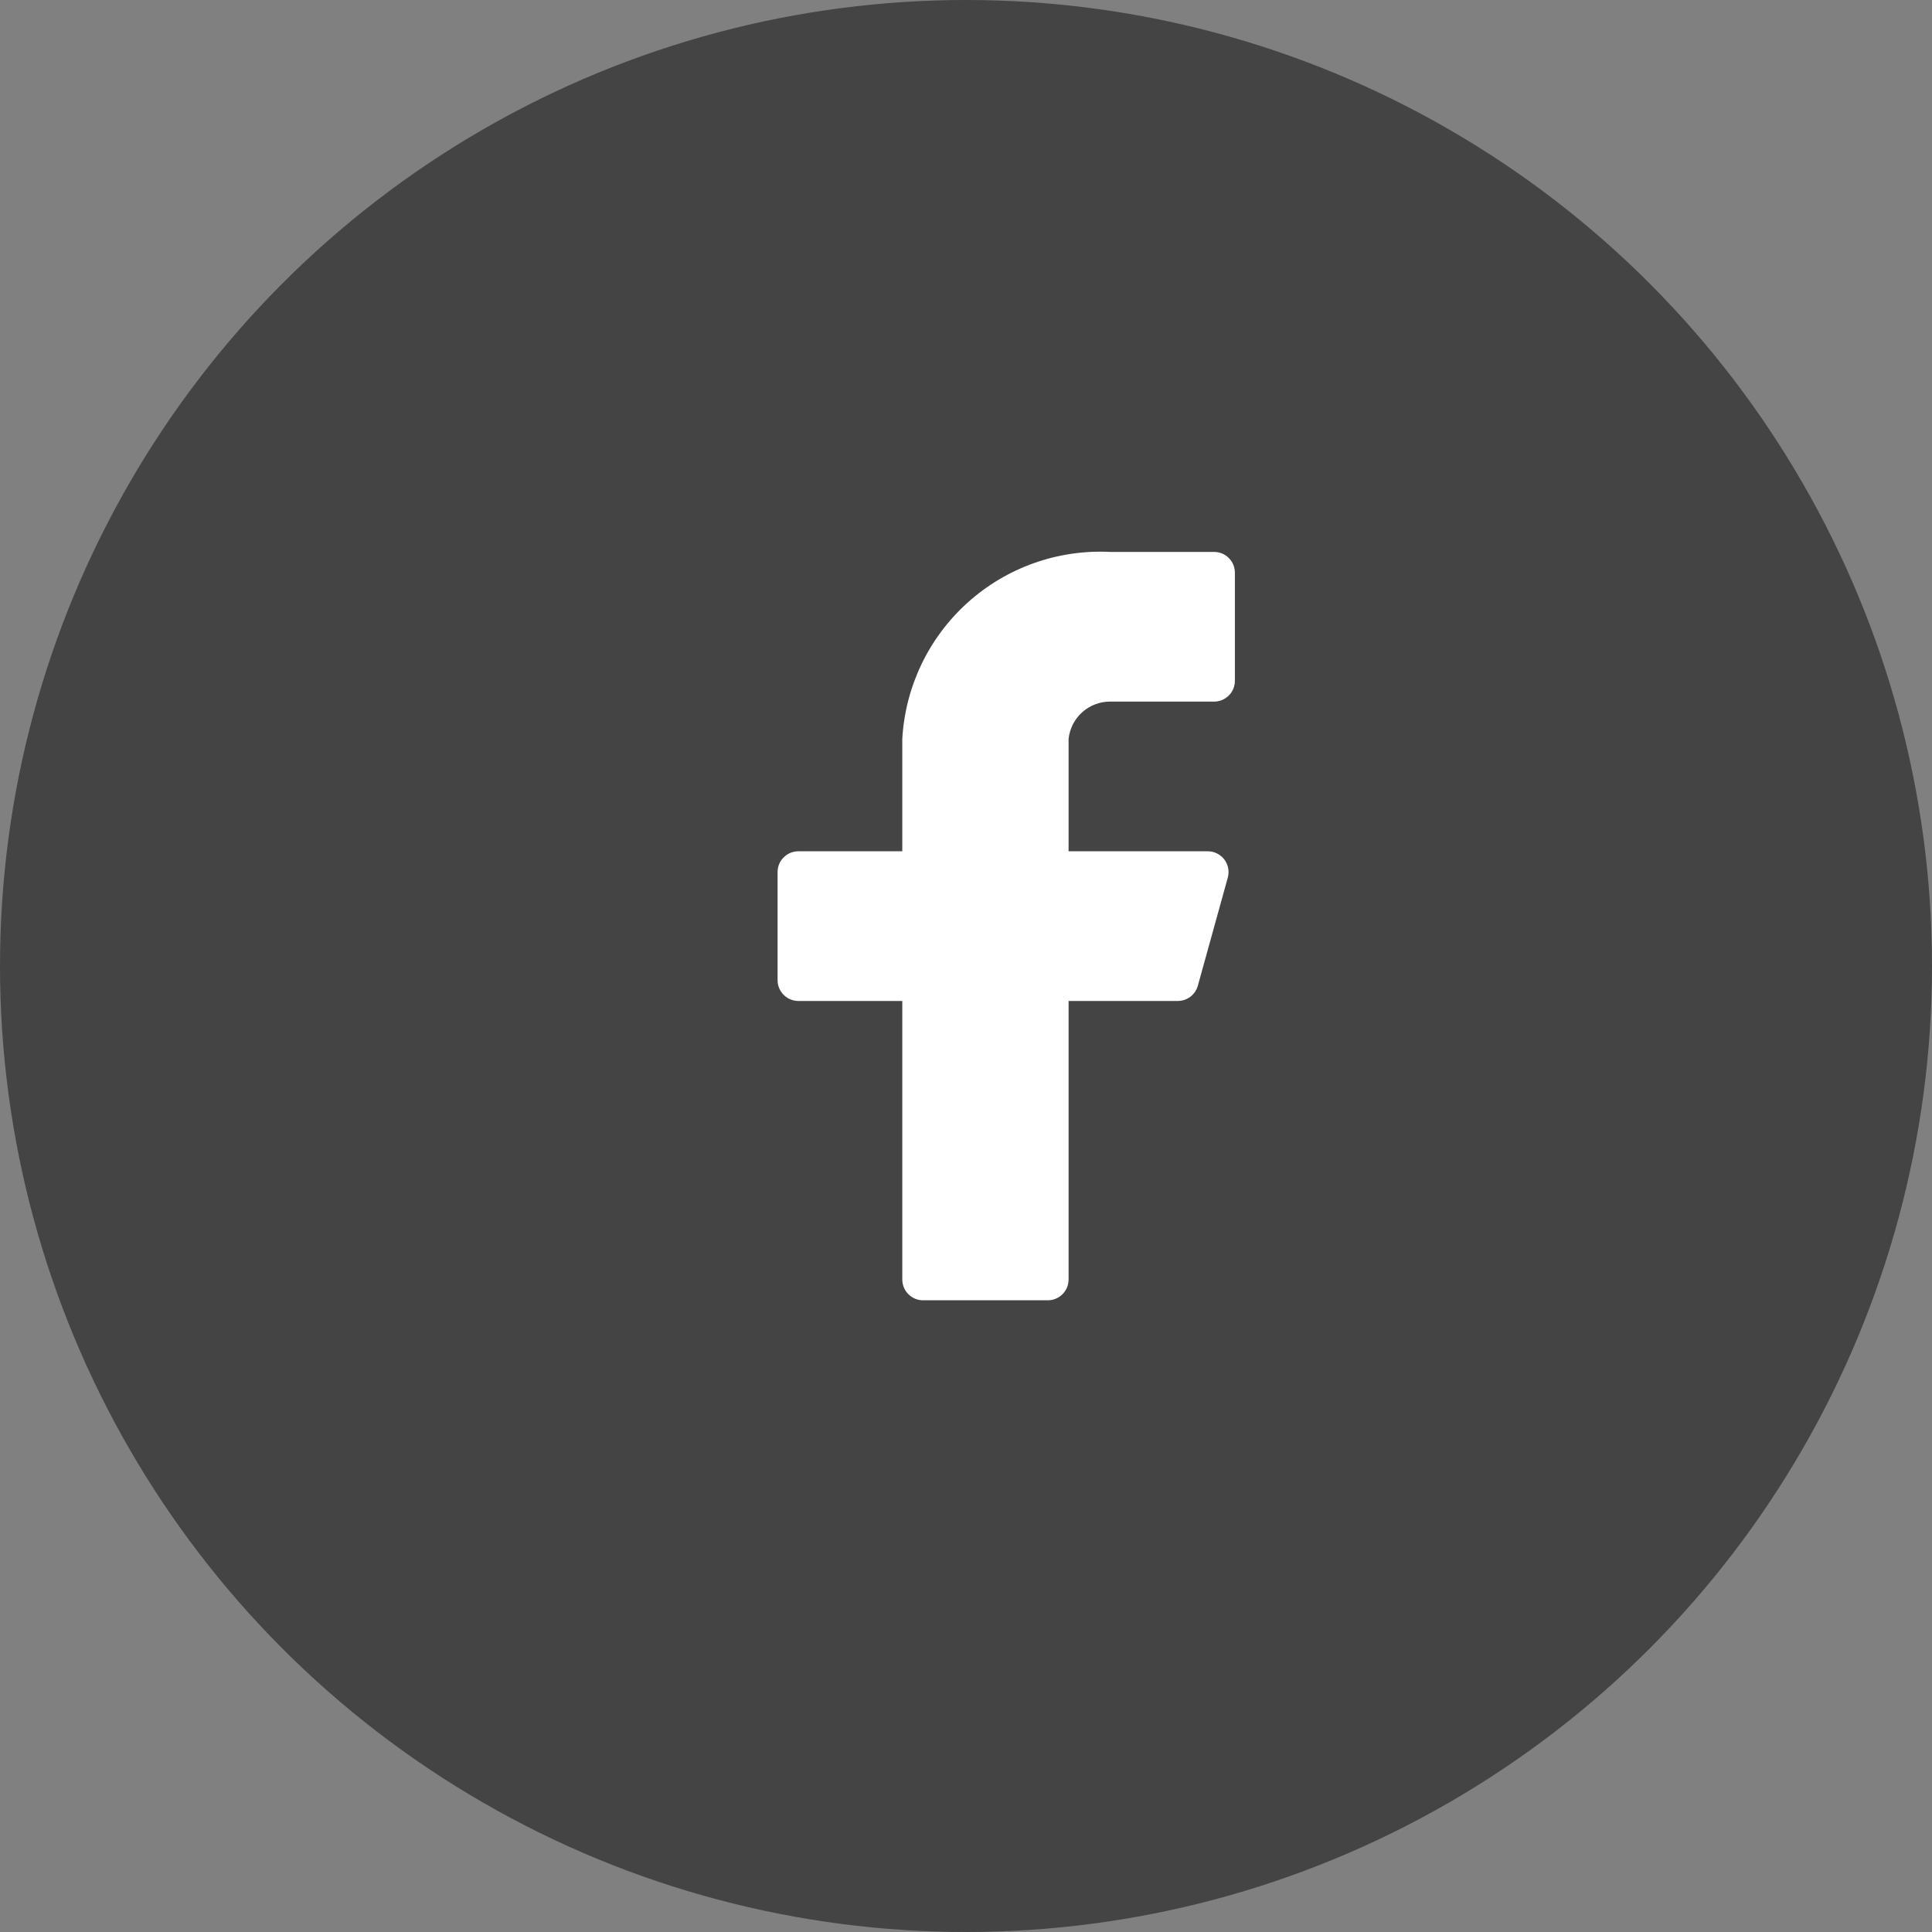
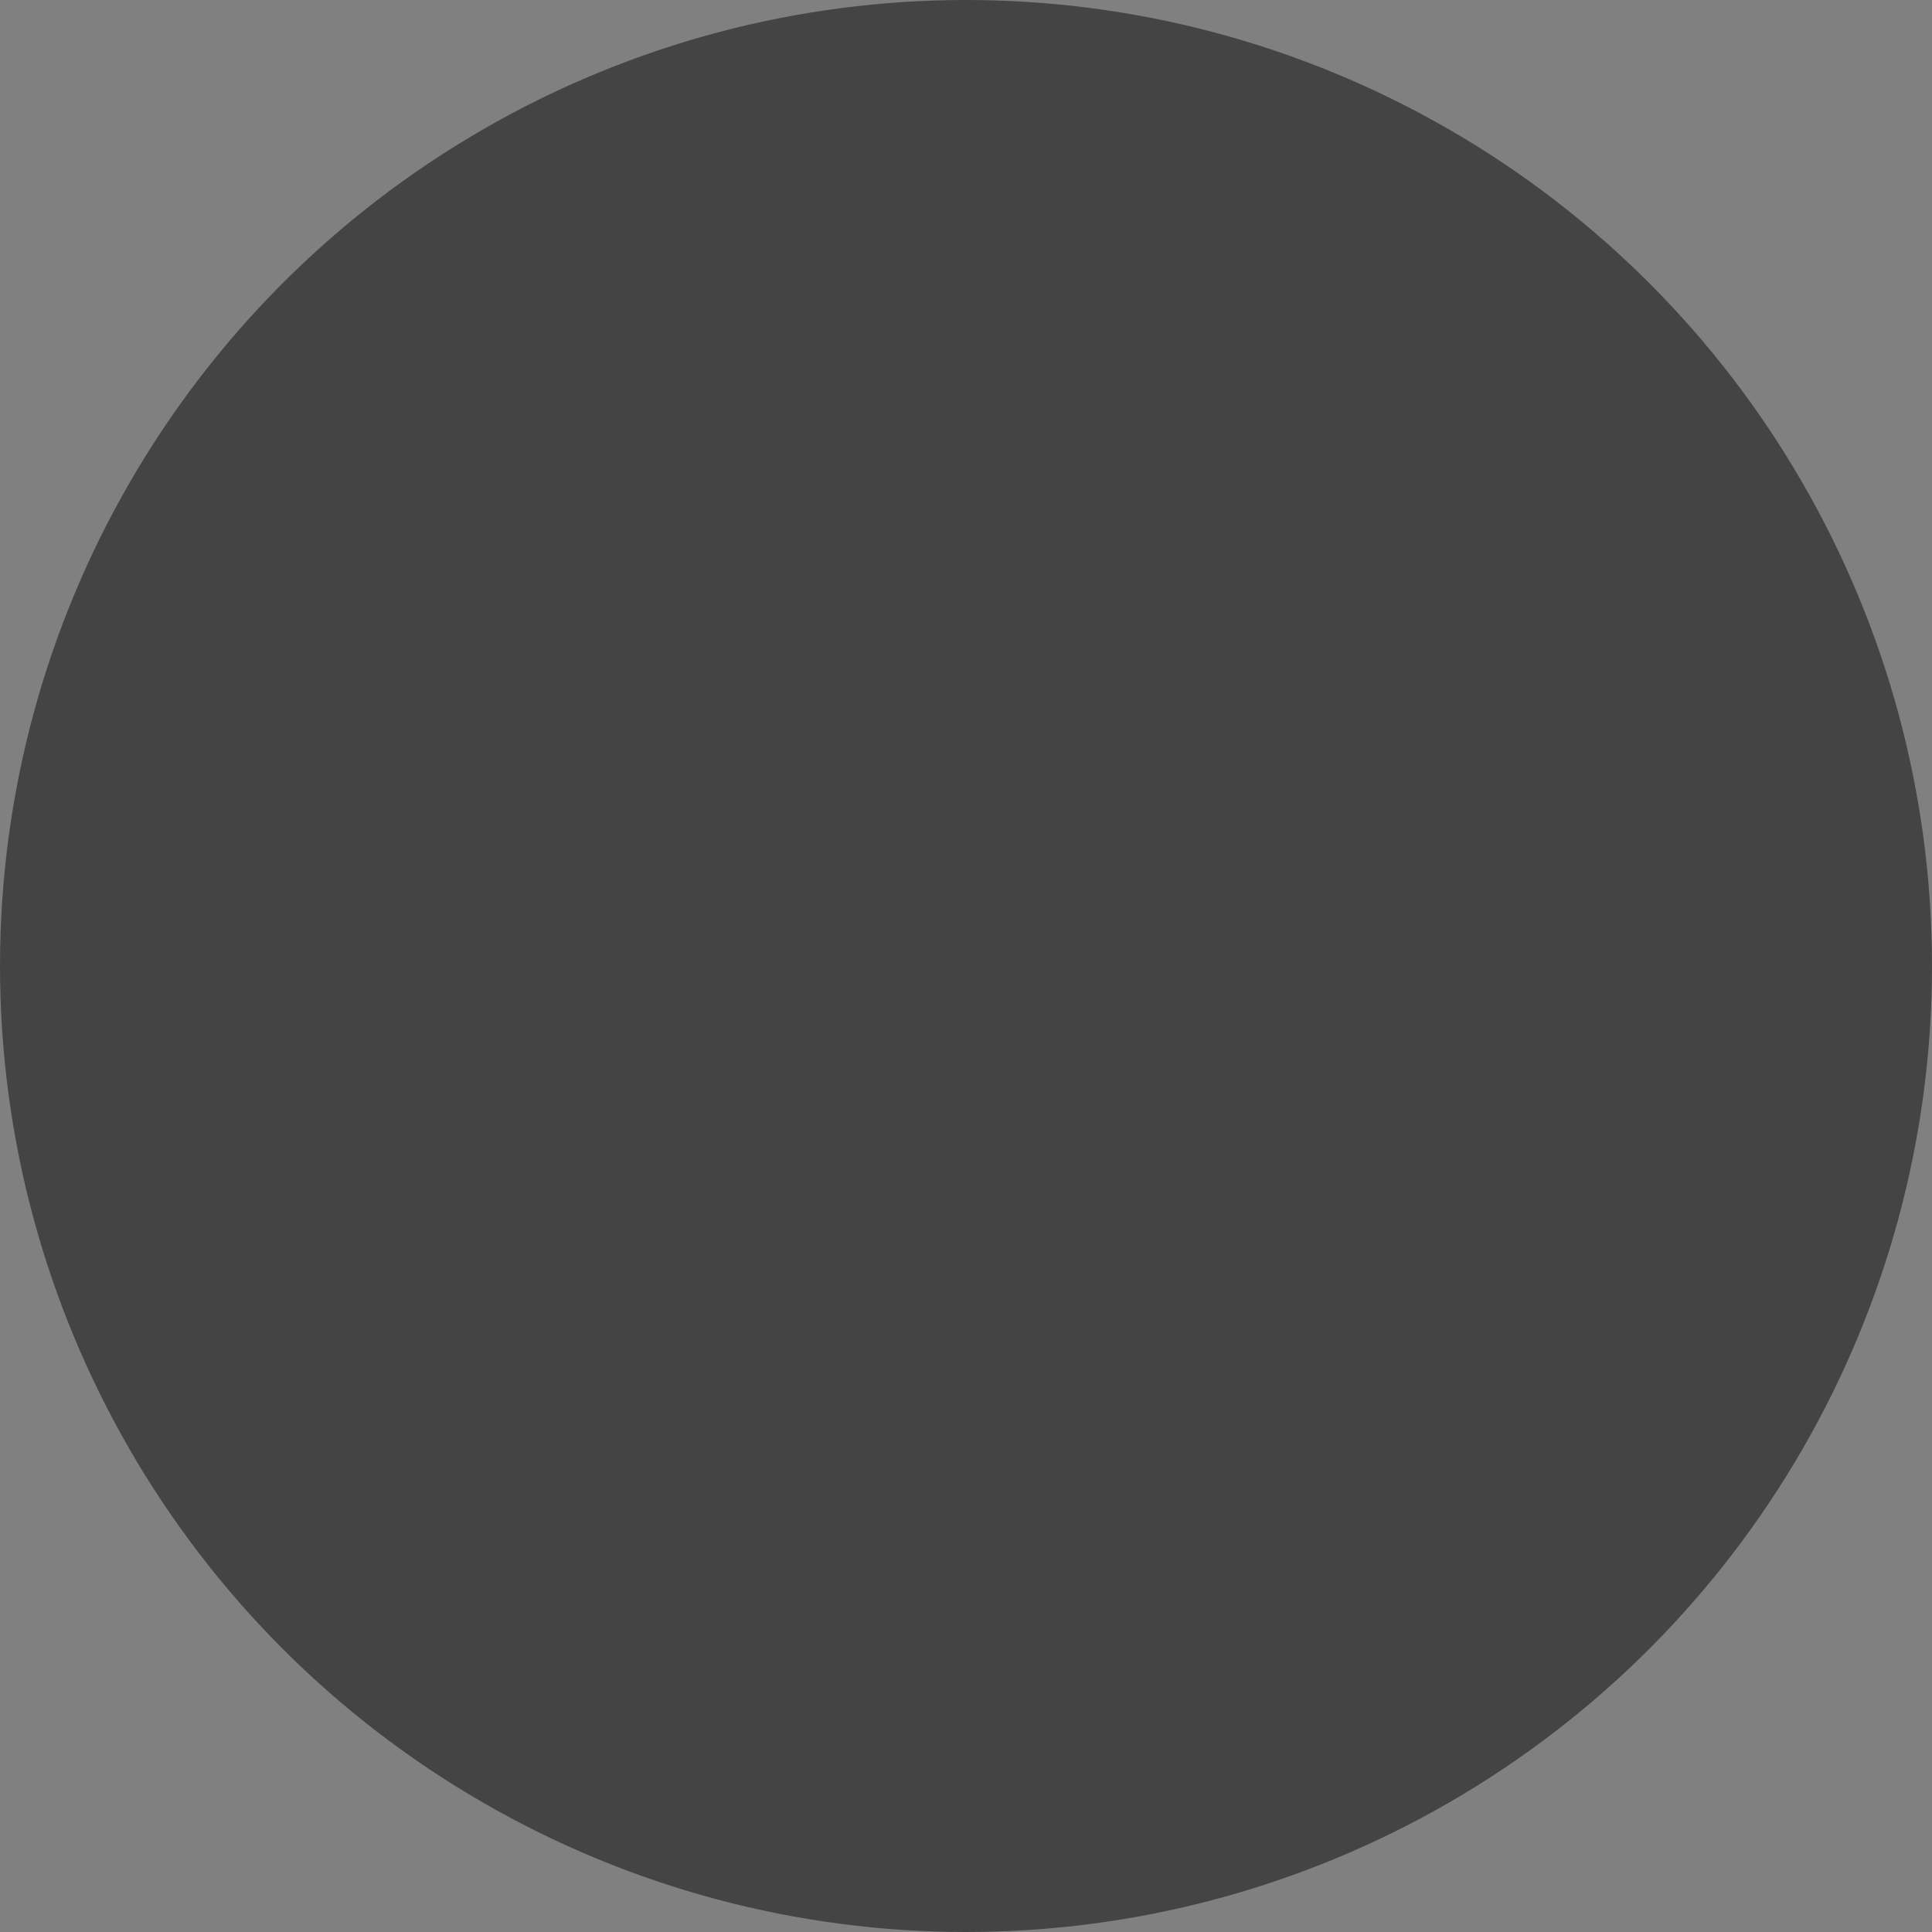
<svg xmlns="http://www.w3.org/2000/svg" width="40" height="40" viewBox="0 0 40 40" fill="none">
  <rect x="0" y="0" width="40" height="40" fill="#808080" stroke="none" />
  <circle cx="20" cy="20" r="20" fill="#444444" />
-   <path d="M25.567 11.857C25.567 11.743 25.522 11.634 25.441 11.553C25.36 11.472 25.251 11.427 25.137 11.427H22.985C21.901 11.373 20.84 11.75 20.034 12.476C19.227 13.202 18.741 14.217 18.681 15.301V17.625H16.529C16.415 17.625 16.305 17.67 16.225 17.751C16.144 17.831 16.099 17.941 16.099 18.055V20.293C16.099 20.407 16.144 20.517 16.225 20.597C16.305 20.678 16.415 20.724 16.529 20.724H18.681V26.491C18.681 26.605 18.726 26.714 18.807 26.795C18.888 26.876 18.997 26.921 19.111 26.921H21.694C21.808 26.921 21.917 26.876 21.998 26.795C22.079 26.714 22.124 26.605 22.124 26.491V20.724H24.379C24.475 20.725 24.569 20.694 24.645 20.637C24.721 20.579 24.776 20.497 24.801 20.405L25.421 18.167C25.438 18.103 25.44 18.037 25.428 17.972C25.415 17.907 25.388 17.847 25.348 17.794C25.308 17.742 25.256 17.699 25.197 17.67C25.139 17.64 25.074 17.625 25.008 17.625H22.124V15.301C22.145 15.088 22.246 14.89 22.405 14.747C22.564 14.604 22.771 14.525 22.985 14.526H25.137C25.251 14.526 25.36 14.48 25.441 14.4C25.522 14.319 25.567 14.21 25.567 14.095V11.857Z" fill="white" />
</svg>